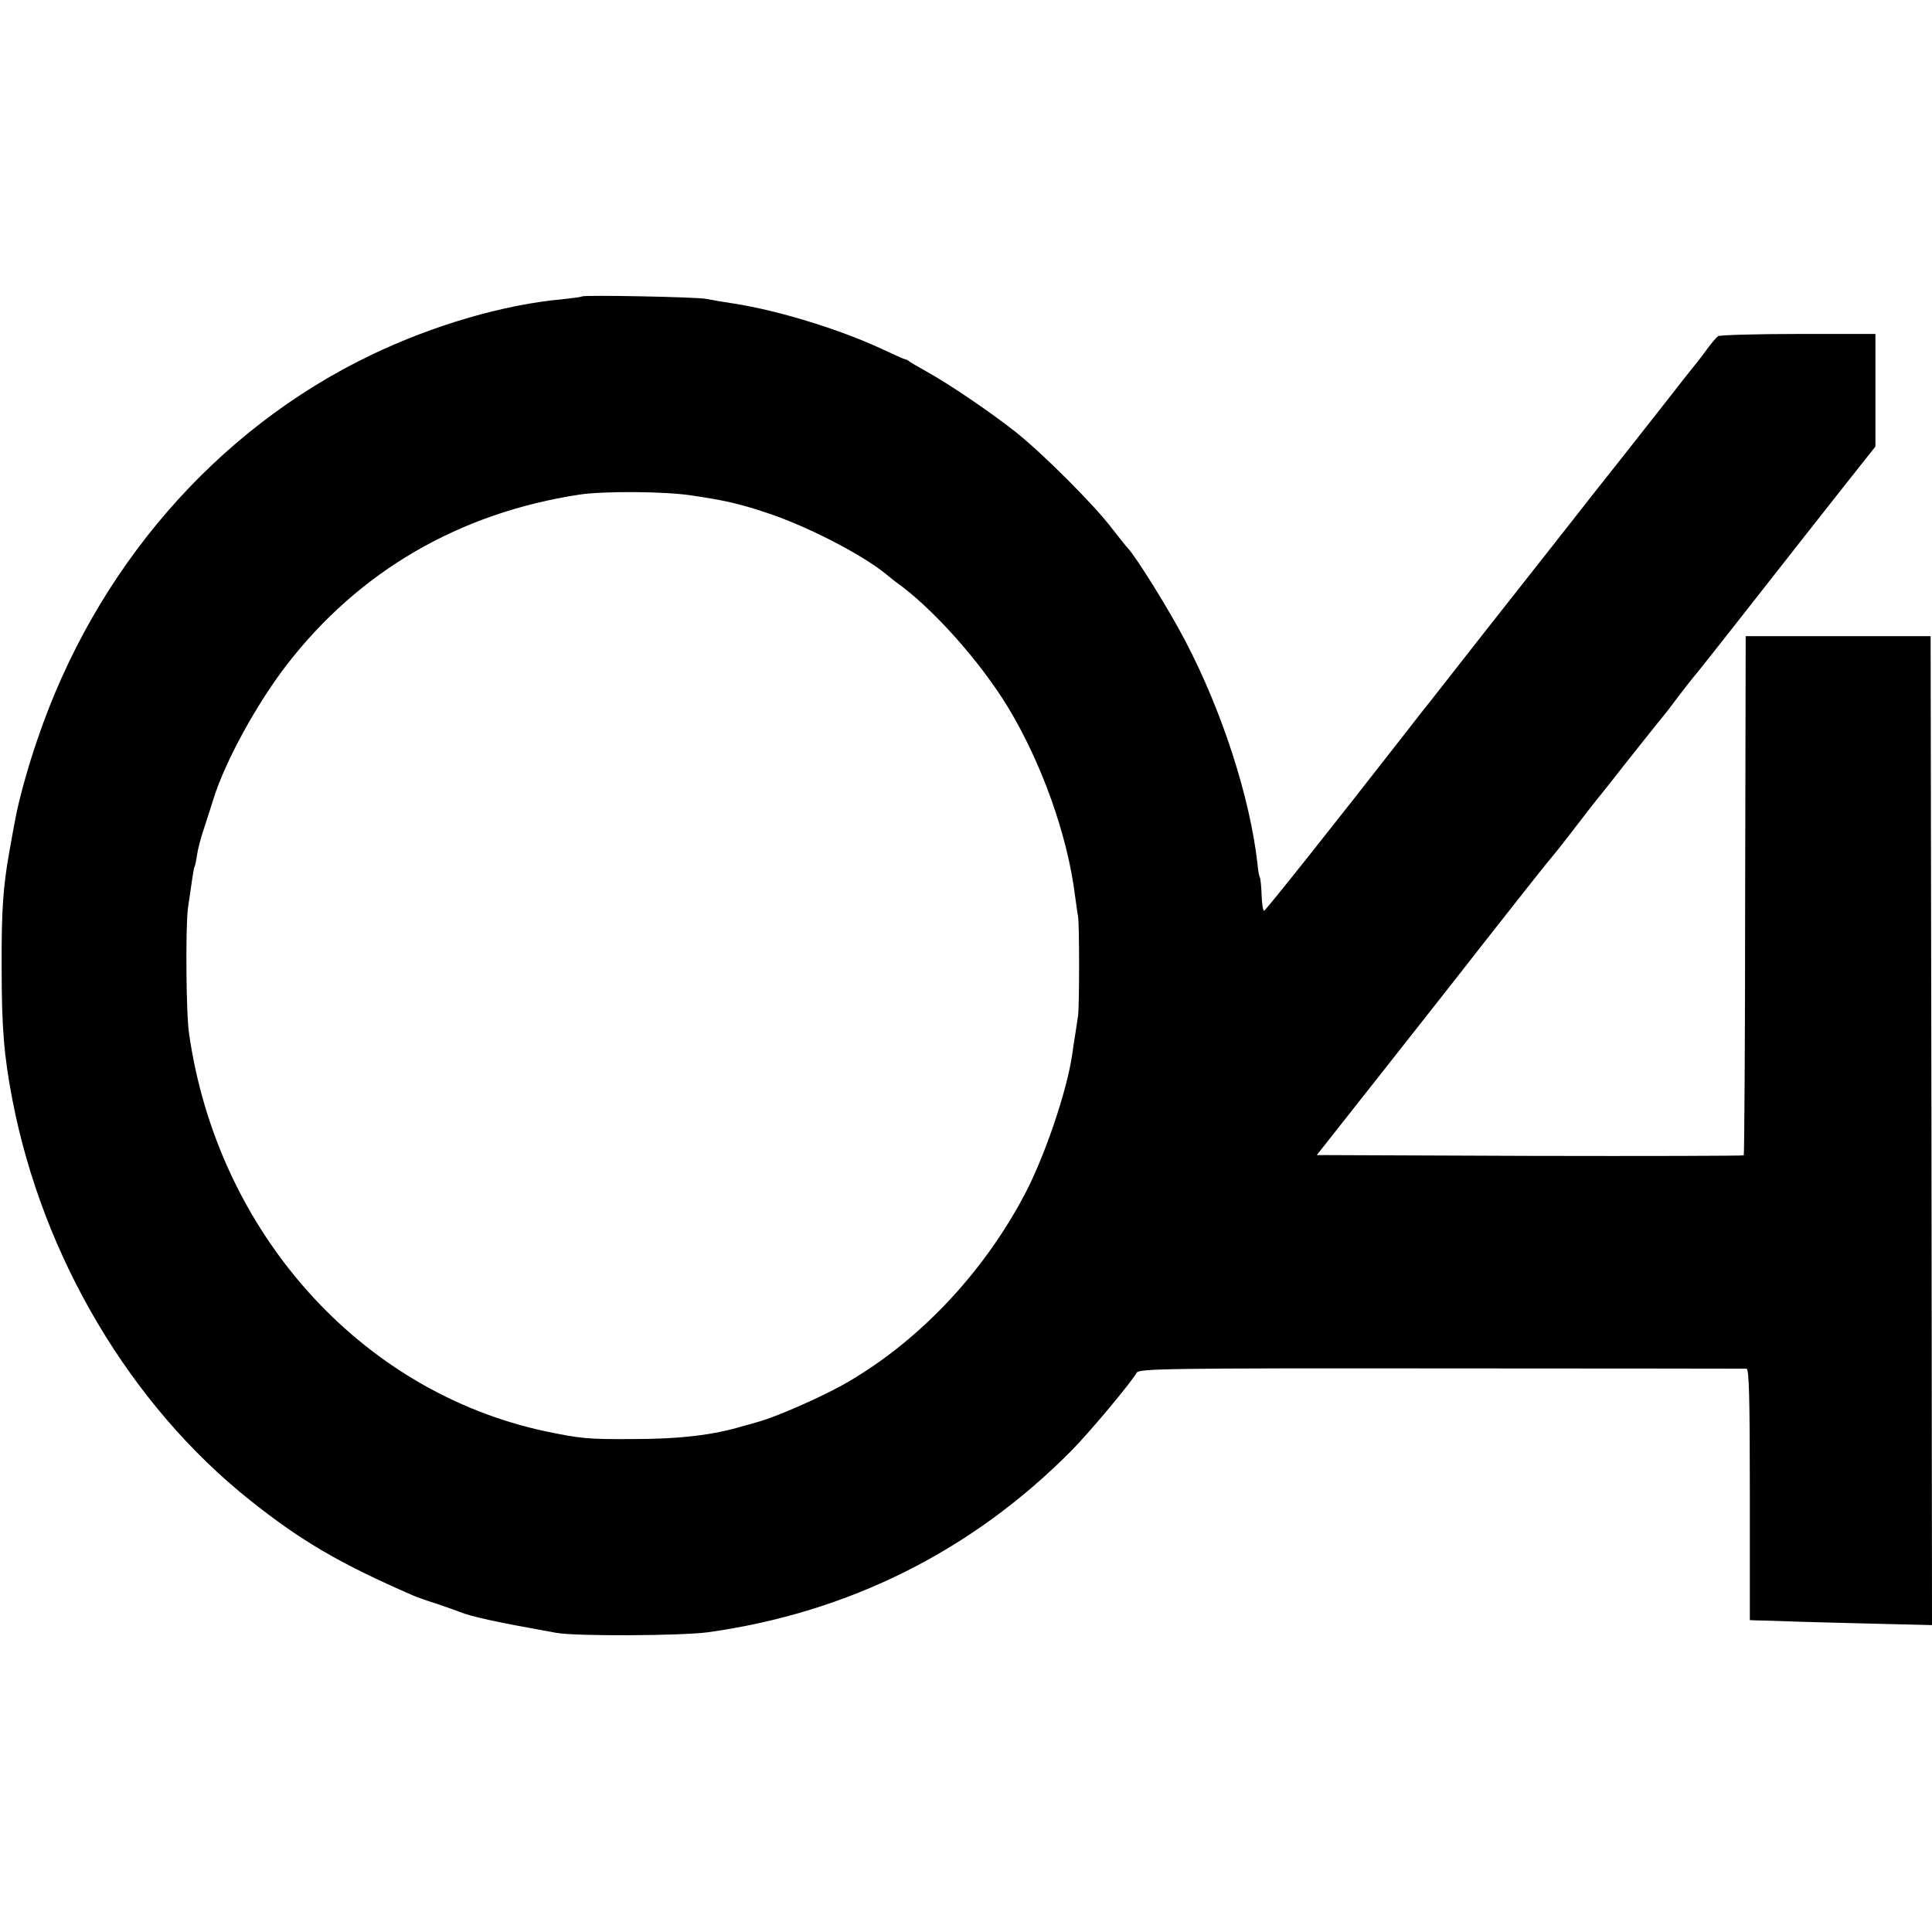
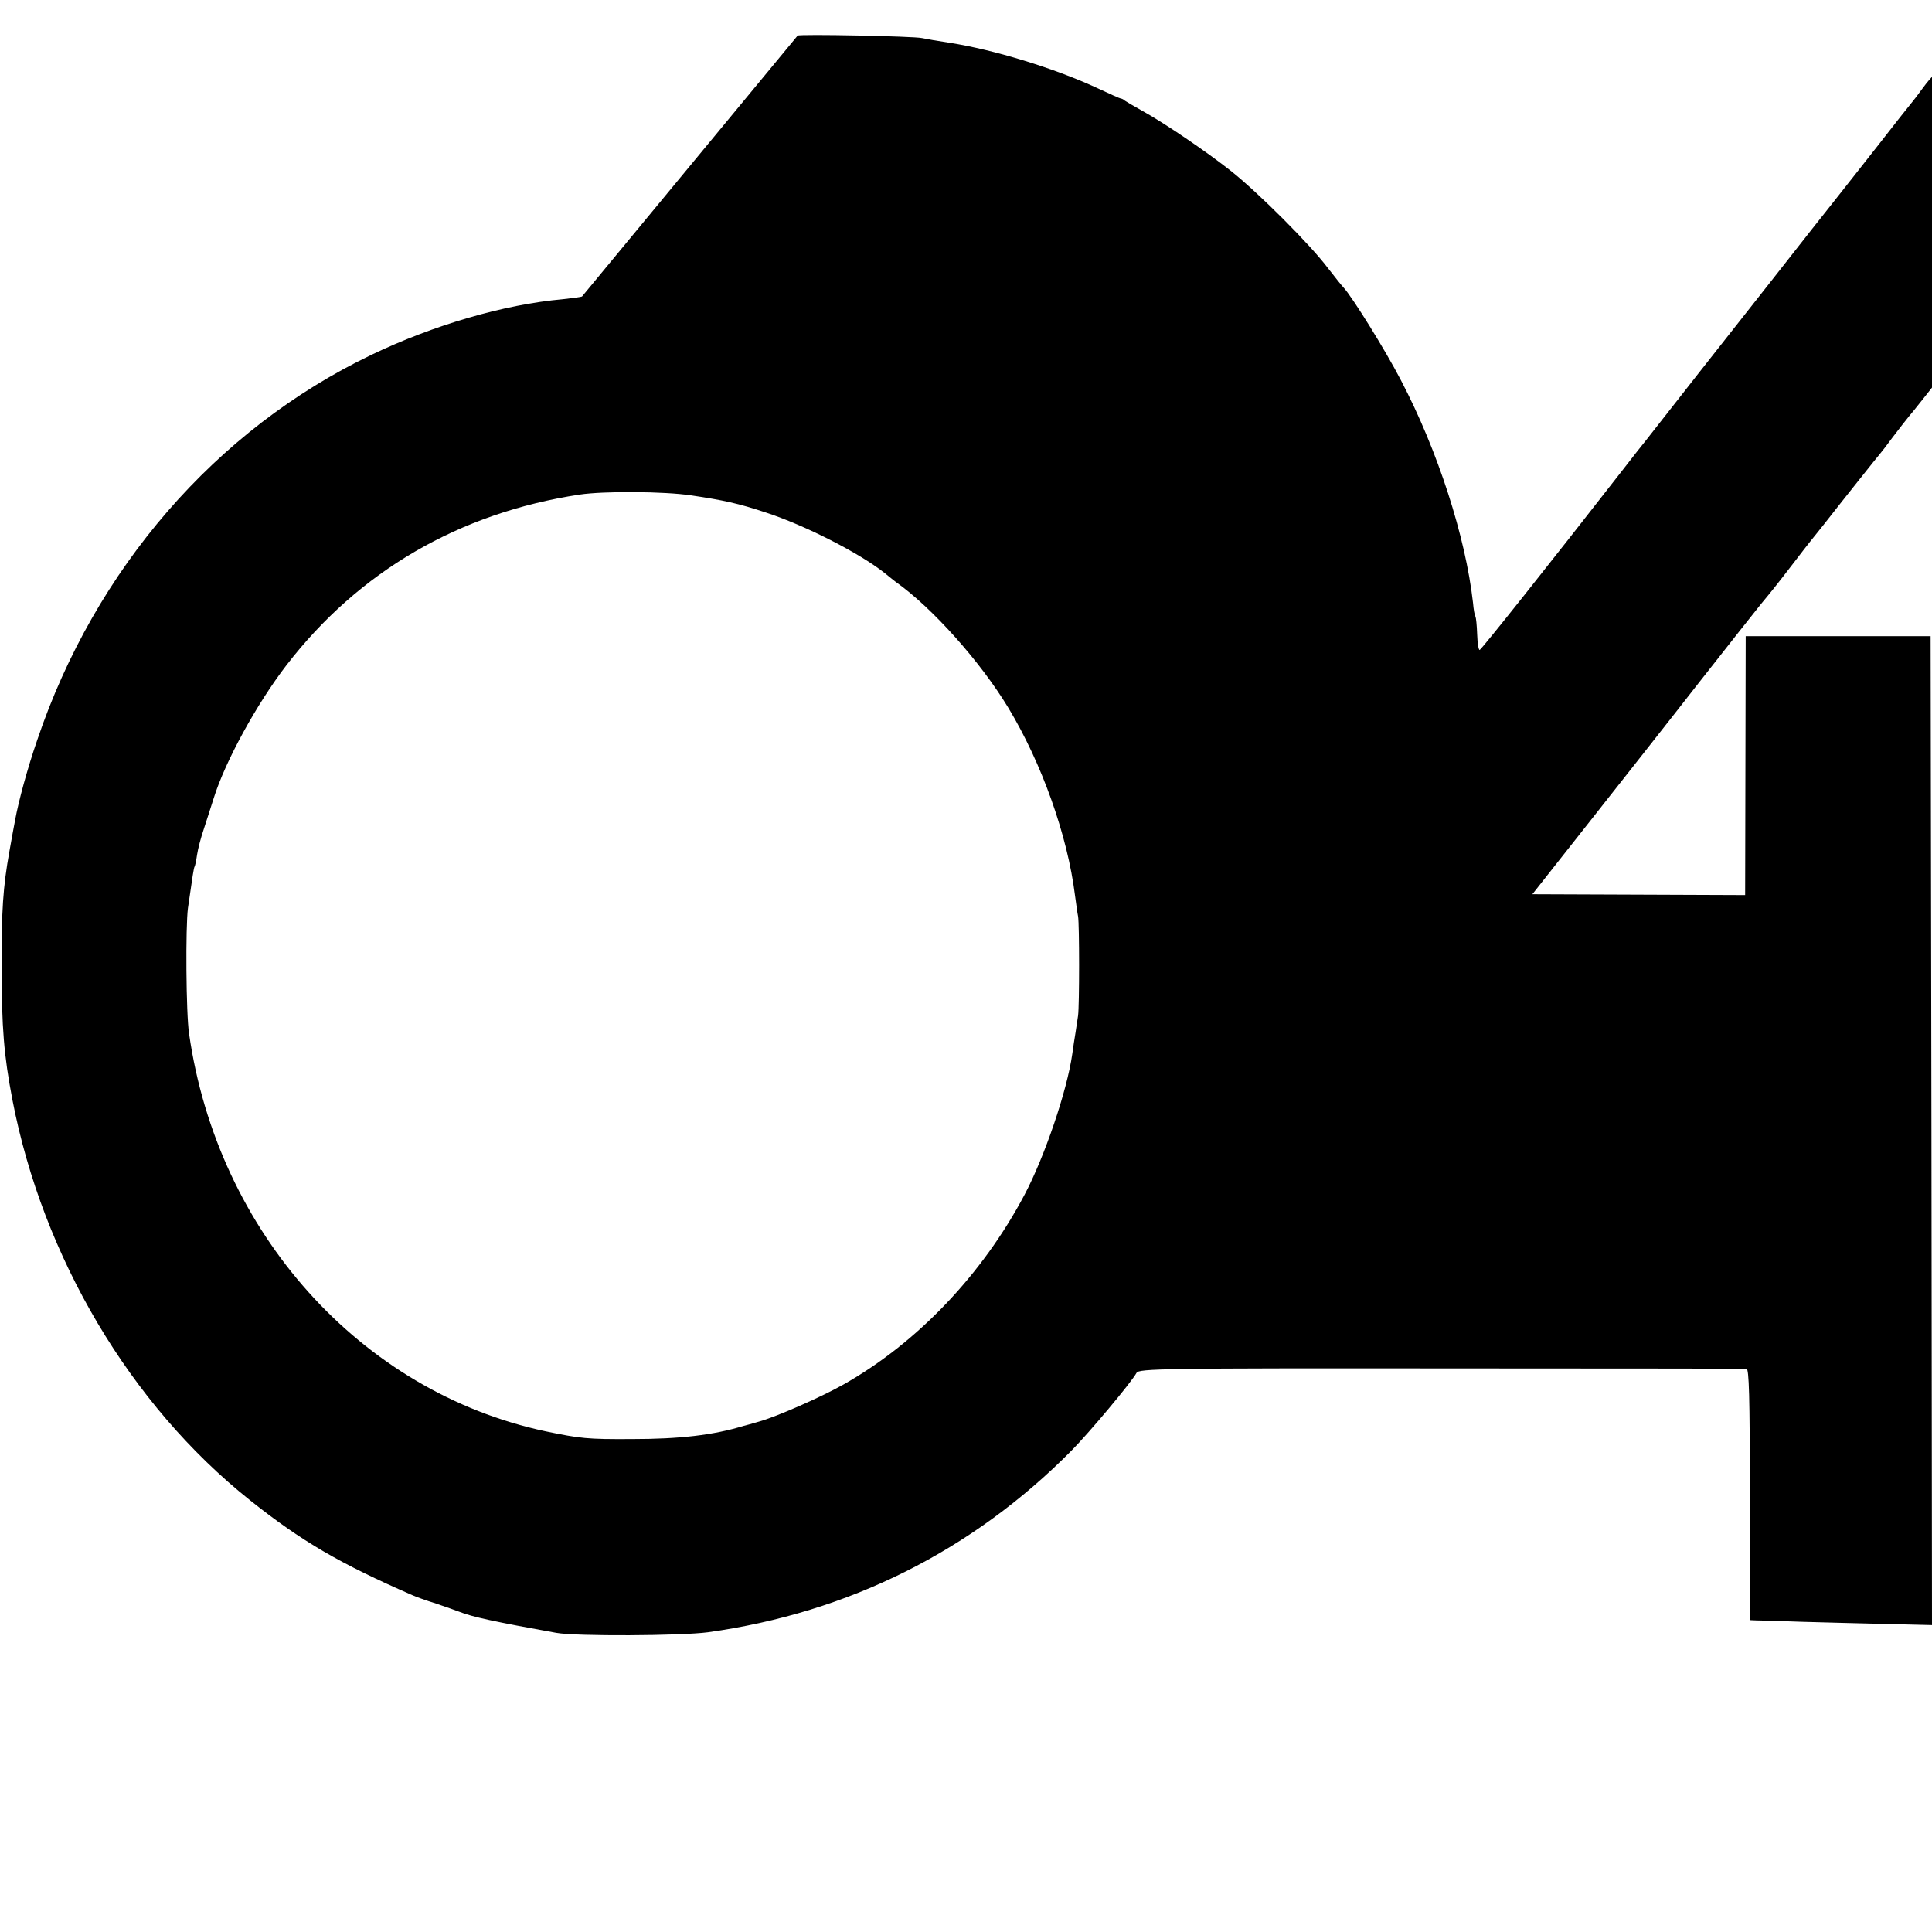
<svg xmlns="http://www.w3.org/2000/svg" version="1.0" width="700pt" height="700pt" viewBox="0 0 700 700" preserveAspectRatio="xMidYMid meet">
  <g transform="translate(0,700) scale(0.1,-0.1)" fill="#000000" stroke="none">
-     <path d="M2109 5926 c-2 -2 -33 -6 -69 -10 -214 -19 -470 -94 -695 -202 -563 -270 -1001 -776 -1210 -1395 -36 -104 -68 -223 -80 -289 -4 -19 -13 -71 -21 -115 -23 -128 -29 -217 -28 -420 0 -218 8 -318 39 -480 110 -570 427 -1105 860 -1450 187 -149 326 -230 590 -345 11 -5 49 -19 85 -30 36 -12 74 -26 85 -30 45 -18 127 -36 350 -76 70 -13 453 -11 550 2 510 71 958 295 1318 659 65 66 215 245 235 281 9 15 91 17 1103 16 602 0 1100 -1 1107 -1 9 -1 12 -99 12 -456 l0 -455 23 -1 c12 0 85 -2 162 -5 77 -2 215 -6 308 -8 l167 -4 -2 1792 -3 1791 -335 0 -335 0 -2 -938 c0 -516 -3 -940 -5 -943 -3 -2 -352 -3 -776 -2 l-771 3 202 256 c111 141 292 370 401 510 110 140 211 268 225 285 38 46 50 60 126 159 38 50 74 95 80 102 5 7 15 18 20 25 64 82 201 254 205 258 3 3 24 30 46 60 23 30 50 65 60 77 11 12 78 97 151 190 115 147 406 517 481 611 l27 34 0 204 0 204 -280 0 c-154 0 -285 -4 -290 -8 -6 -4 -24 -25 -40 -47 -16 -22 -35 -47 -42 -55 -7 -8 -59 -74 -115 -146 -57 -72 -116 -148 -133 -169 -16 -21 -66 -83 -110 -139 -43 -55 -111 -141 -150 -191 -39 -49 -154 -196 -256 -325 -101 -129 -190 -242 -196 -250 -7 -8 -50 -63 -95 -121 -257 -330 -503 -639 -508 -639 -4 0 -8 26 -9 57 -1 31 -4 60 -6 64 -3 3 -7 26 -9 50 -27 239 -127 550 -261 806 -57 110 -176 301 -207 335 -7 7 -33 40 -58 72 -63 84 -249 270 -349 350 -91 72 -244 176 -326 221 -27 15 -54 31 -60 35 -5 5 -12 8 -15 8 -3 0 -43 18 -90 40 -152 70 -370 137 -530 162 -41 6 -86 14 -100 17 -31 7 -444 15 -451 9z m396 -721 c115 -17 171 -29 270 -62 141 -46 338 -146 430 -219 17 -14 35 -28 40 -32 132 -93 307 -289 408 -456 121 -200 215 -463 242 -681 4 -27 8 -61 11 -75 5 -29 5 -323 0 -360 -2 -14 -6 -41 -9 -60 -3 -19 -9 -55 -12 -79 -19 -134 -100 -371 -172 -508 -153 -290 -390 -539 -658 -690 -80 -45 -241 -116 -306 -134 -24 -7 -48 -14 -54 -15 -110 -34 -234 -48 -405 -48 -163 -1 -187 2 -313 28 -671 143 -1189 721 -1292 1441 -11 72 -13 388 -4 455 17 119 21 145 24 150 2 3 6 22 9 43 3 21 14 63 25 95 10 31 26 80 35 109 42 135 157 344 264 483 263 341 627 552 1062 618 86 13 306 12 405 -3z" />
+     <path d="M2109 5926 c-2 -2 -33 -6 -69 -10 -214 -19 -470 -94 -695 -202 -563 -270 -1001 -776 -1210 -1395 -36 -104 -68 -223 -80 -289 -4 -19 -13 -71 -21 -115 -23 -128 -29 -217 -28 -420 0 -218 8 -318 39 -480 110 -570 427 -1105 860 -1450 187 -149 326 -230 590 -345 11 -5 49 -19 85 -30 36 -12 74 -26 85 -30 45 -18 127 -36 350 -76 70 -13 453 -11 550 2 510 71 958 295 1318 659 65 66 215 245 235 281 9 15 91 17 1103 16 602 0 1100 -1 1107 -1 9 -1 12 -99 12 -456 l0 -455 23 -1 c12 0 85 -2 162 -5 77 -2 215 -6 308 -8 l167 -4 -2 1792 -3 1791 -335 0 -335 0 -2 -938 l-771 3 202 256 c111 141 292 370 401 510 110 140 211 268 225 285 38 46 50 60 126 159 38 50 74 95 80 102 5 7 15 18 20 25 64 82 201 254 205 258 3 3 24 30 46 60 23 30 50 65 60 77 11 12 78 97 151 190 115 147 406 517 481 611 l27 34 0 204 0 204 -280 0 c-154 0 -285 -4 -290 -8 -6 -4 -24 -25 -40 -47 -16 -22 -35 -47 -42 -55 -7 -8 -59 -74 -115 -146 -57 -72 -116 -148 -133 -169 -16 -21 -66 -83 -110 -139 -43 -55 -111 -141 -150 -191 -39 -49 -154 -196 -256 -325 -101 -129 -190 -242 -196 -250 -7 -8 -50 -63 -95 -121 -257 -330 -503 -639 -508 -639 -4 0 -8 26 -9 57 -1 31 -4 60 -6 64 -3 3 -7 26 -9 50 -27 239 -127 550 -261 806 -57 110 -176 301 -207 335 -7 7 -33 40 -58 72 -63 84 -249 270 -349 350 -91 72 -244 176 -326 221 -27 15 -54 31 -60 35 -5 5 -12 8 -15 8 -3 0 -43 18 -90 40 -152 70 -370 137 -530 162 -41 6 -86 14 -100 17 -31 7 -444 15 -451 9z m396 -721 c115 -17 171 -29 270 -62 141 -46 338 -146 430 -219 17 -14 35 -28 40 -32 132 -93 307 -289 408 -456 121 -200 215 -463 242 -681 4 -27 8 -61 11 -75 5 -29 5 -323 0 -360 -2 -14 -6 -41 -9 -60 -3 -19 -9 -55 -12 -79 -19 -134 -100 -371 -172 -508 -153 -290 -390 -539 -658 -690 -80 -45 -241 -116 -306 -134 -24 -7 -48 -14 -54 -15 -110 -34 -234 -48 -405 -48 -163 -1 -187 2 -313 28 -671 143 -1189 721 -1292 1441 -11 72 -13 388 -4 455 17 119 21 145 24 150 2 3 6 22 9 43 3 21 14 63 25 95 10 31 26 80 35 109 42 135 157 344 264 483 263 341 627 552 1062 618 86 13 306 12 405 -3z" />
  </g>
</svg>